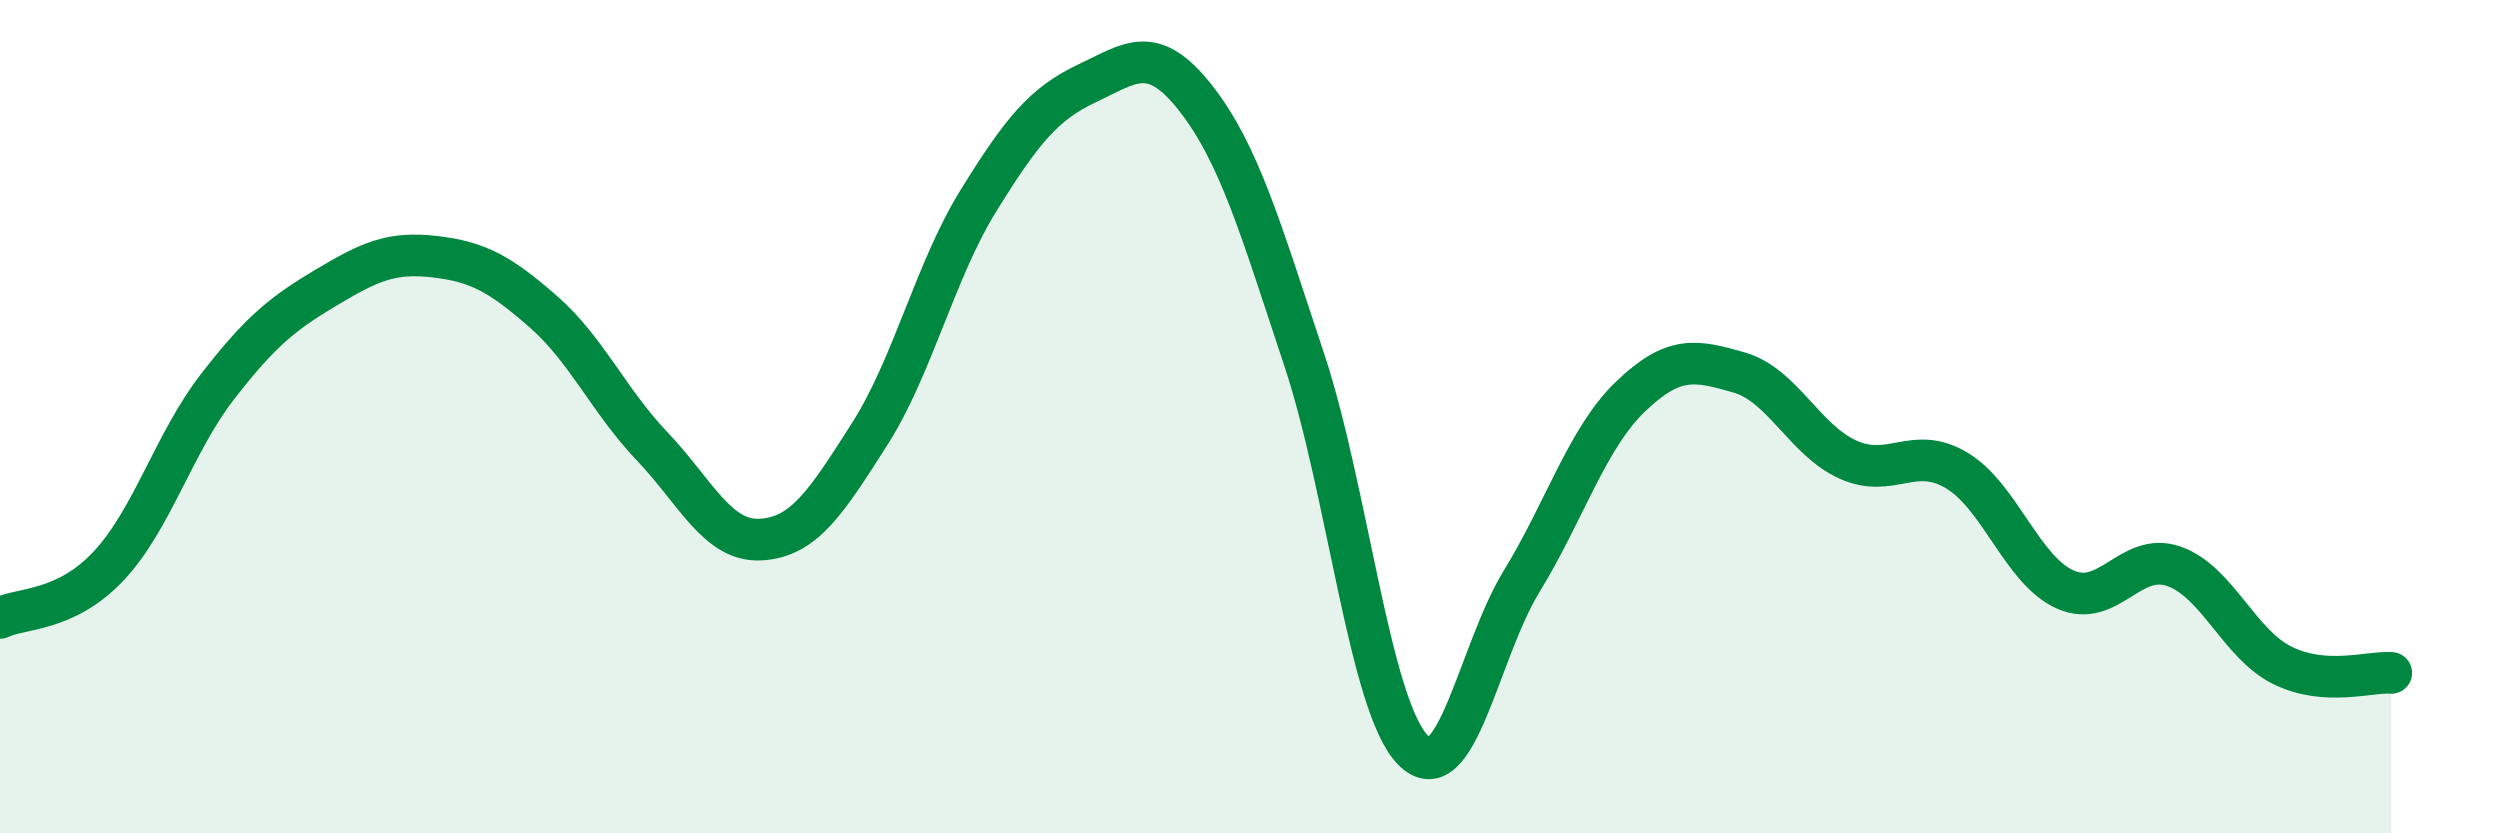
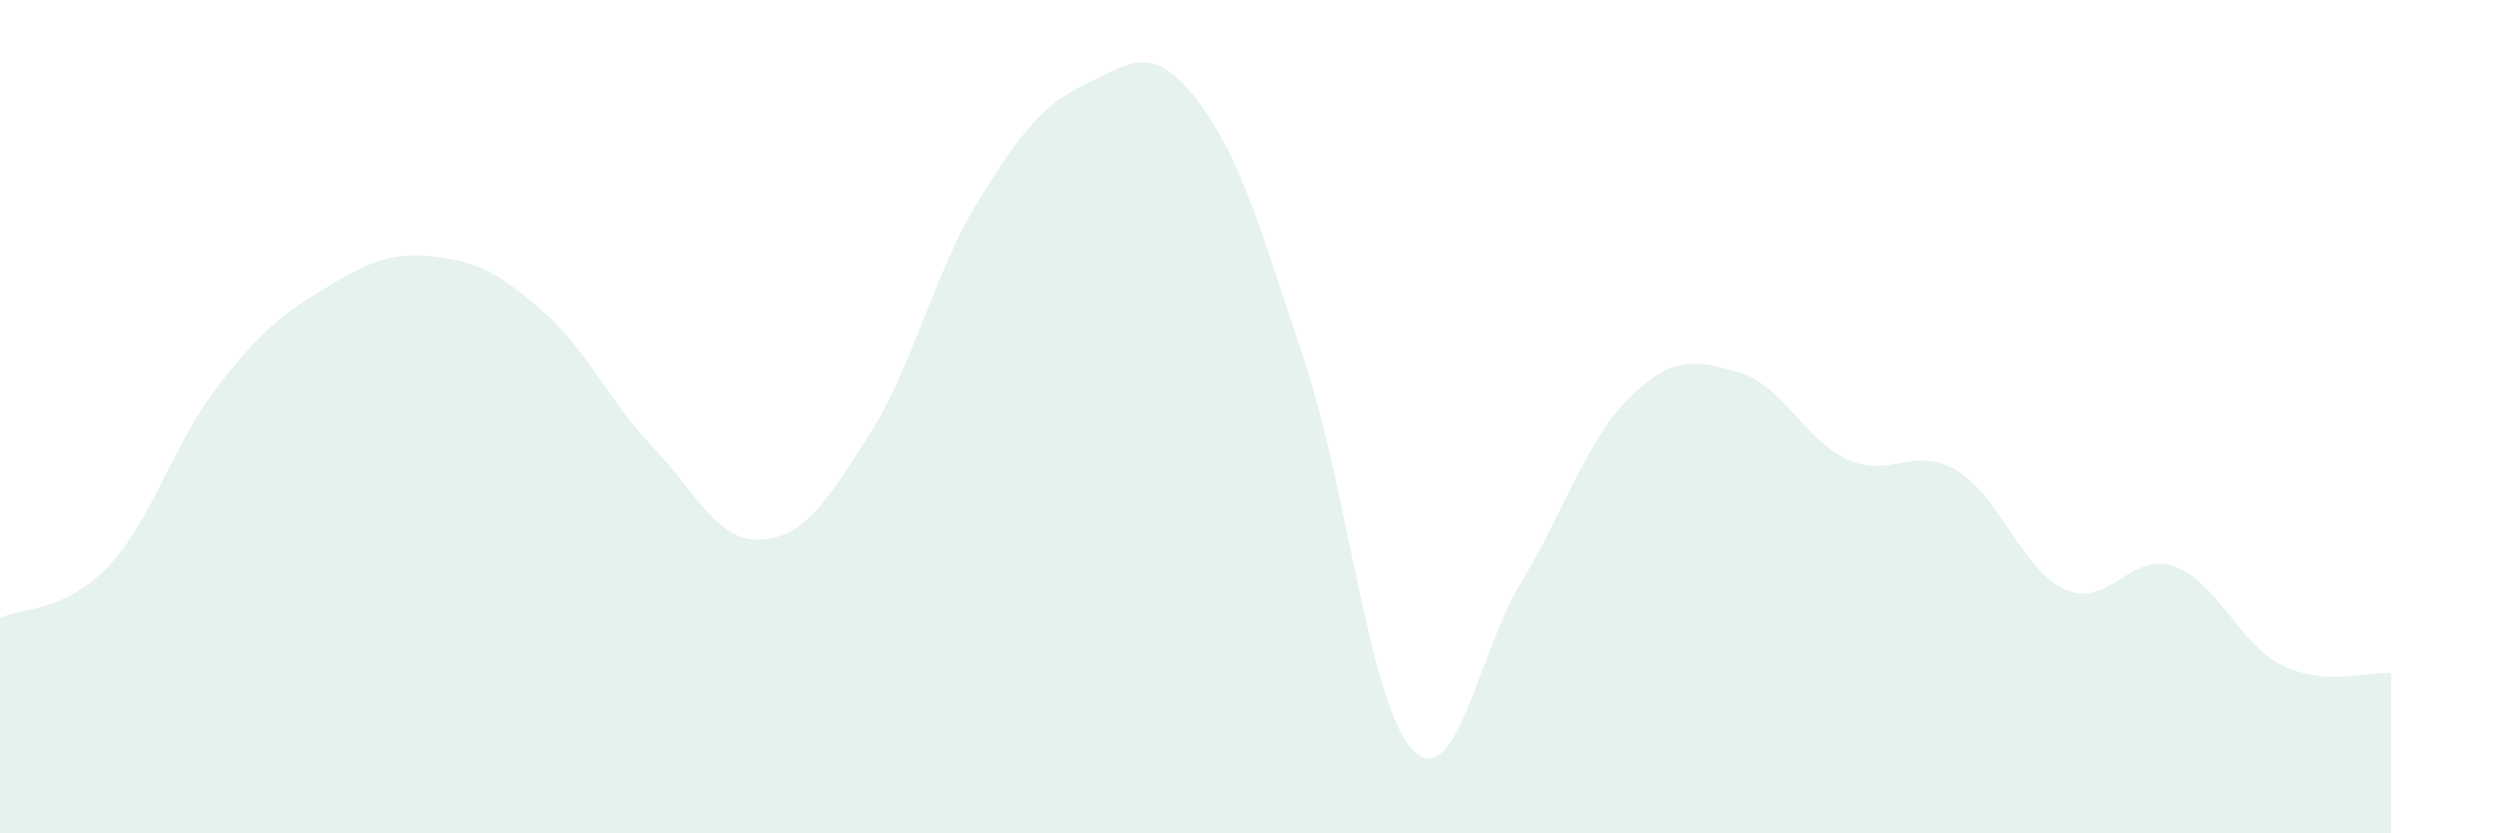
<svg xmlns="http://www.w3.org/2000/svg" width="60" height="20" viewBox="0 0 60 20">
  <path d="M 0,14.83 C 0.52,14.58 1.57,14.69 2.61,13.58 C 3.65,12.47 4.18,10.62 5.22,9.28 C 6.26,7.94 6.79,7.52 7.83,6.9 C 8.87,6.28 9.39,6.04 10.43,6.16 C 11.47,6.28 12,6.57 13.04,7.48 C 14.08,8.39 14.61,9.62 15.65,10.71 C 16.69,11.8 17.22,13.01 18.26,12.95 C 19.3,12.89 19.83,12.05 20.87,10.42 C 21.91,8.79 22.44,6.5 23.48,4.82 C 24.52,3.14 25.05,2.49 26.09,2 C 27.13,1.51 27.66,1.03 28.7,2.36 C 29.74,3.69 30.26,5.5 31.3,8.63 C 32.34,11.76 32.87,16.94 33.91,18 C 34.95,19.06 35.48,15.65 36.52,13.95 C 37.56,12.25 38.09,10.52 39.13,9.52 C 40.17,8.52 40.7,8.64 41.74,8.94 C 42.78,9.24 43.31,10.56 44.35,11.03 C 45.39,11.5 45.92,10.67 46.96,11.29 C 48,11.91 48.53,13.69 49.57,14.15 C 50.61,14.61 51.13,13.23 52.17,13.59 C 53.21,13.95 53.74,15.46 54.78,15.97 C 55.82,16.48 56.87,16.11 57.39,16.15L57.39 20L0 20Z" fill="#008740" opacity="0.1" stroke-linecap="round" stroke-linejoin="round" />
-   <path d="M 0,14.83 C 0.52,14.58 1.57,14.69 2.61,13.58 C 3.65,12.47 4.18,10.62 5.22,9.28 C 6.26,7.94 6.79,7.52 7.83,6.9 C 8.87,6.28 9.39,6.04 10.43,6.16 C 11.47,6.28 12,6.57 13.04,7.48 C 14.08,8.39 14.61,9.62 15.65,10.71 C 16.69,11.8 17.22,13.01 18.26,12.95 C 19.3,12.89 19.83,12.05 20.87,10.42 C 21.91,8.79 22.44,6.5 23.48,4.82 C 24.52,3.14 25.05,2.49 26.09,2 C 27.13,1.51 27.66,1.03 28.7,2.36 C 29.74,3.69 30.26,5.5 31.3,8.63 C 32.34,11.76 32.87,16.94 33.91,18 C 34.95,19.06 35.48,15.65 36.52,13.95 C 37.56,12.25 38.09,10.52 39.13,9.52 C 40.17,8.52 40.7,8.64 41.74,8.94 C 42.78,9.24 43.31,10.56 44.35,11.03 C 45.39,11.5 45.92,10.67 46.96,11.29 C 48,11.91 48.53,13.69 49.57,14.15 C 50.61,14.61 51.13,13.23 52.17,13.59 C 53.21,13.95 53.74,15.46 54.78,15.97 C 55.82,16.48 56.87,16.11 57.39,16.15" stroke="#008740" stroke-width="1" fill="none" stroke-linecap="round" stroke-linejoin="round" />
</svg>